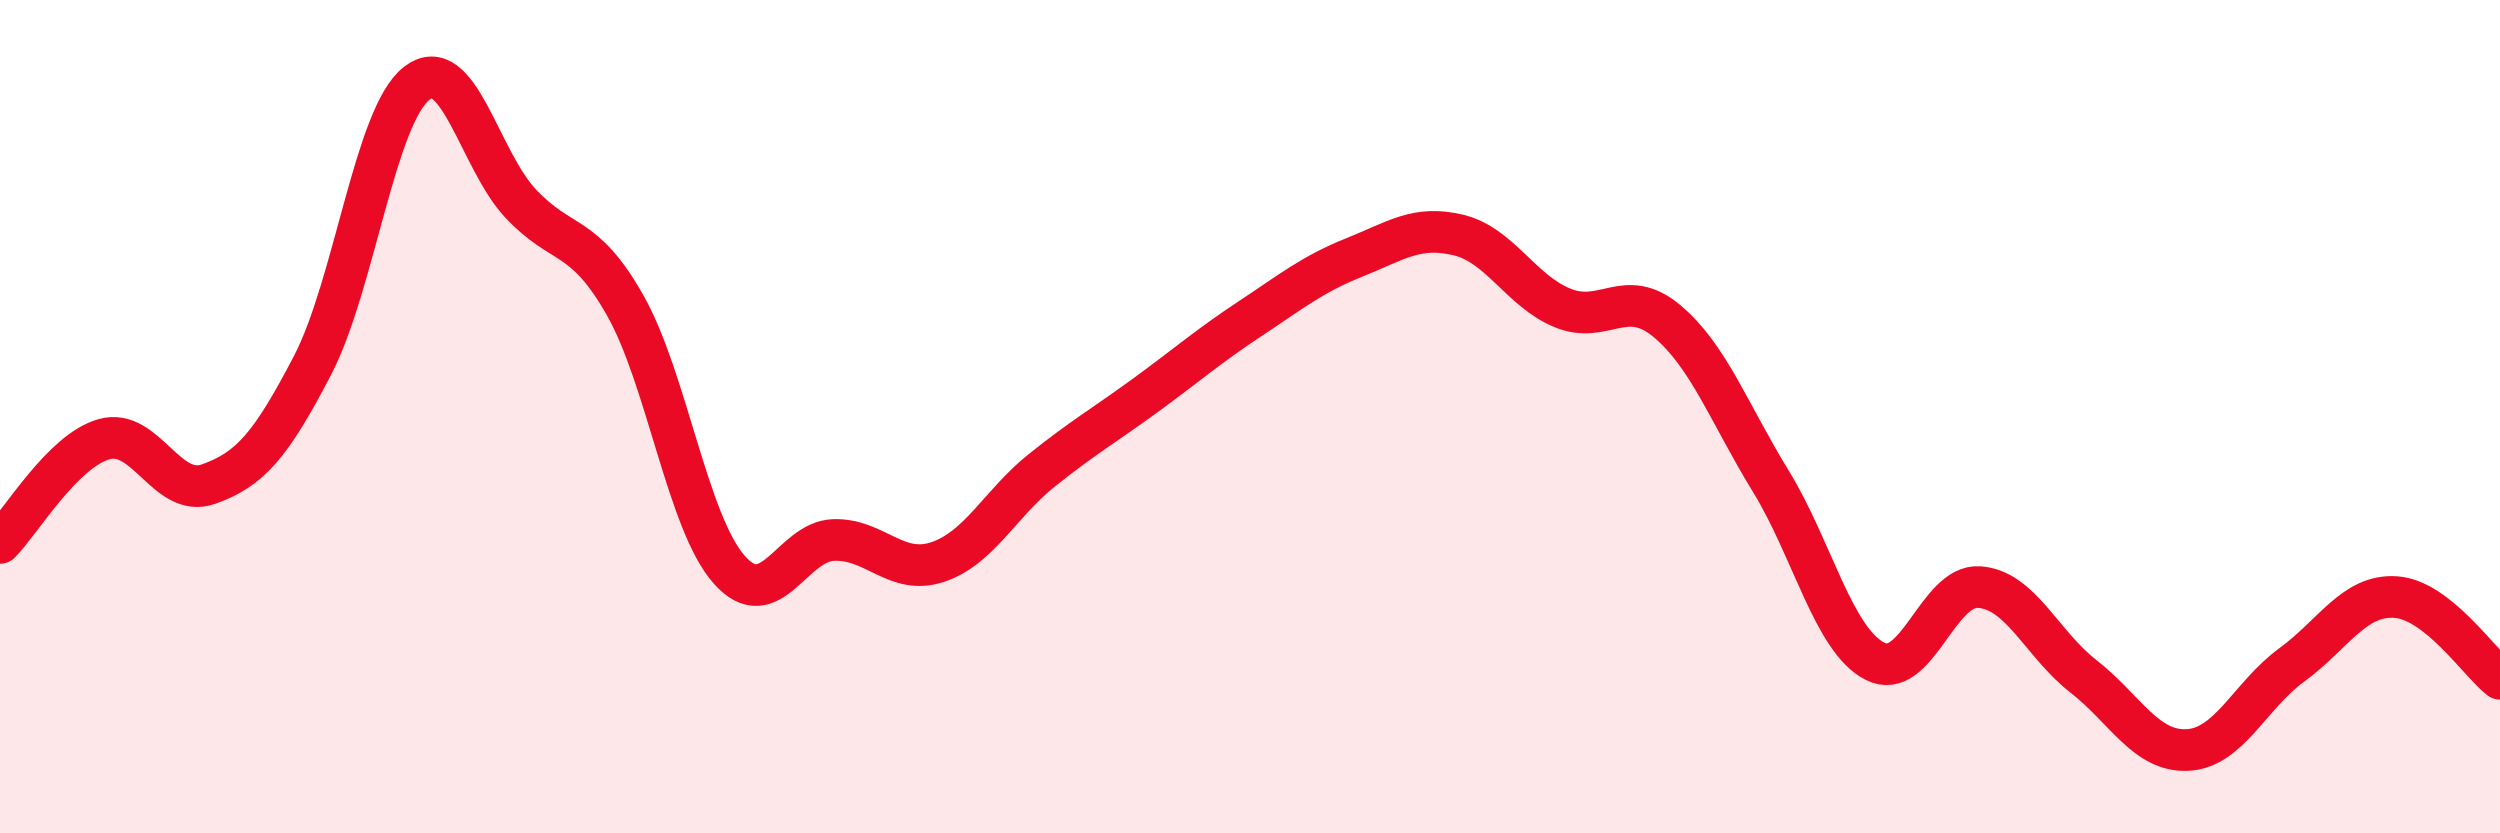
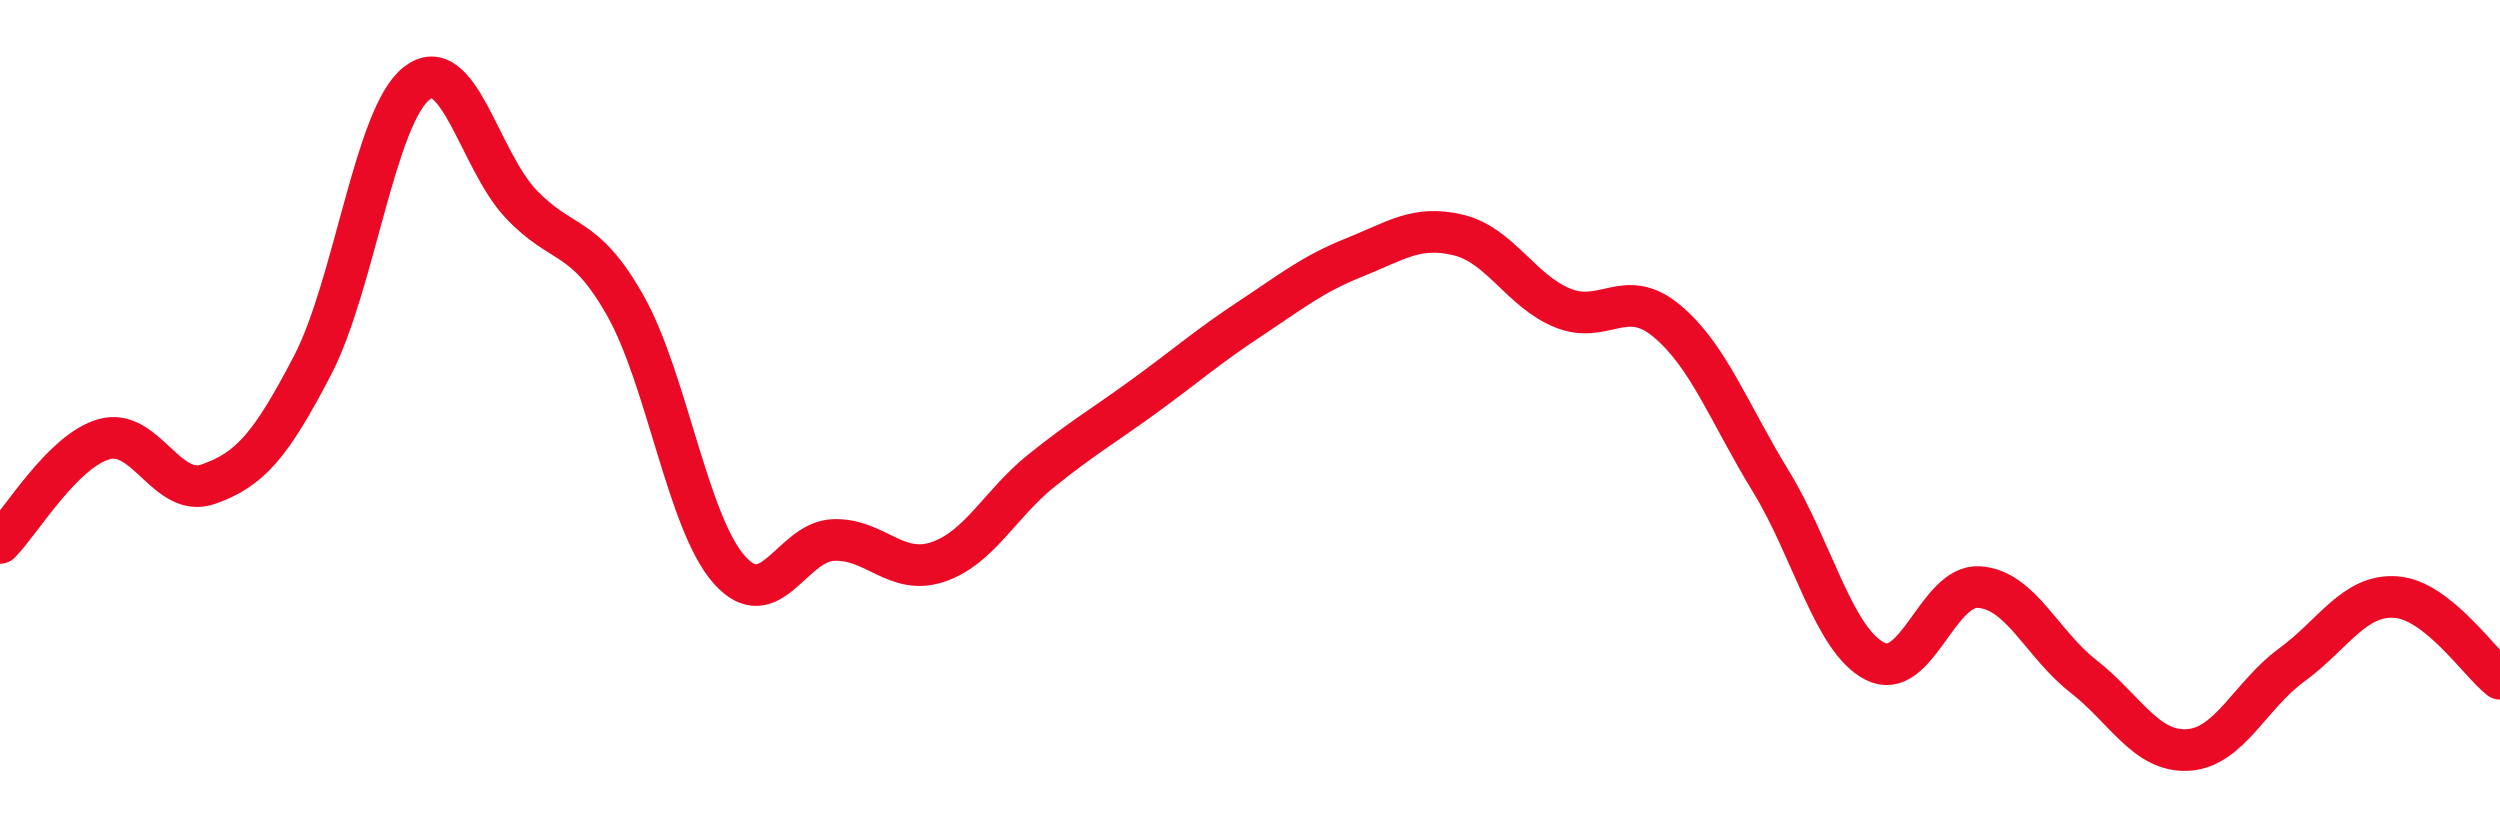
<svg xmlns="http://www.w3.org/2000/svg" width="60" height="20" viewBox="0 0 60 20">
-   <path d="M 0,13.03 C 0.5,12.53 1.5,10.82 2.5,10.54 C 3.5,10.26 4,11.97 5,11.62 C 6,11.27 6.5,10.69 7.5,8.77 C 8.5,6.85 9,2.78 10,2 C 11,1.22 11.5,3.83 12.5,4.89 C 13.5,5.95 14,5.56 15,7.32 C 16,9.08 16.5,12.54 17.5,13.67 C 18.5,14.8 19,13 20,12.96 C 21,12.92 21.5,13.82 22.5,13.49 C 23.5,13.16 24,12.09 25,11.29 C 26,10.49 26.5,10.21 27.5,9.48 C 28.5,8.75 29,8.31 30,7.65 C 31,6.99 31.5,6.58 32.5,6.18 C 33.5,5.78 34,5.4 35,5.64 C 36,5.88 36.5,6.98 37.5,7.39 C 38.5,7.8 39,6.87 40,7.7 C 41,8.53 41.5,9.92 42.5,11.55 C 43.5,13.18 44,15.36 45,15.87 C 46,16.38 46.5,14.02 47.5,14.09 C 48.5,14.16 49,15.45 50,16.23 C 51,17.01 51.5,18.05 52.5,18 C 53.5,17.95 54,16.69 55,15.96 C 56,15.23 56.5,14.26 57.5,14.33 C 58.5,14.4 59.5,15.9 60,16.29L60 20L0 20Z" fill="#EB0A25" opacity="0.1" stroke-linecap="round" stroke-linejoin="round" />
  <path d="M 0,13.03 C 0.5,12.53 1.5,10.82 2.5,10.54 C 3.5,10.26 4,11.97 5,11.62 C 6,11.27 6.5,10.69 7.5,8.77 C 8.5,6.85 9,2.78 10,2 C 11,1.22 11.5,3.83 12.5,4.89 C 13.5,5.95 14,5.56 15,7.32 C 16,9.08 16.5,12.54 17.5,13.67 C 18.5,14.8 19,13 20,12.96 C 21,12.92 21.5,13.82 22.5,13.49 C 23.5,13.16 24,12.09 25,11.29 C 26,10.49 26.5,10.21 27.5,9.48 C 28.5,8.75 29,8.31 30,7.65 C 31,6.99 31.5,6.58 32.5,6.18 C 33.5,5.78 34,5.4 35,5.64 C 36,5.88 36.5,6.98 37.5,7.39 C 38.5,7.8 39,6.87 40,7.7 C 41,8.53 41.5,9.92 42.5,11.55 C 43.5,13.18 44,15.36 45,15.87 C 46,16.38 46.5,14.02 47.5,14.09 C 48.5,14.16 49,15.45 50,16.23 C 51,17.01 51.5,18.05 52.5,18 C 53.5,17.95 54,16.69 55,15.96 C 56,15.23 56.5,14.26 57.5,14.33 C 58.5,14.4 59.5,15.9 60,16.29" stroke="#EB0A25" stroke-width="1" fill="none" stroke-linecap="round" stroke-linejoin="round" />
</svg>